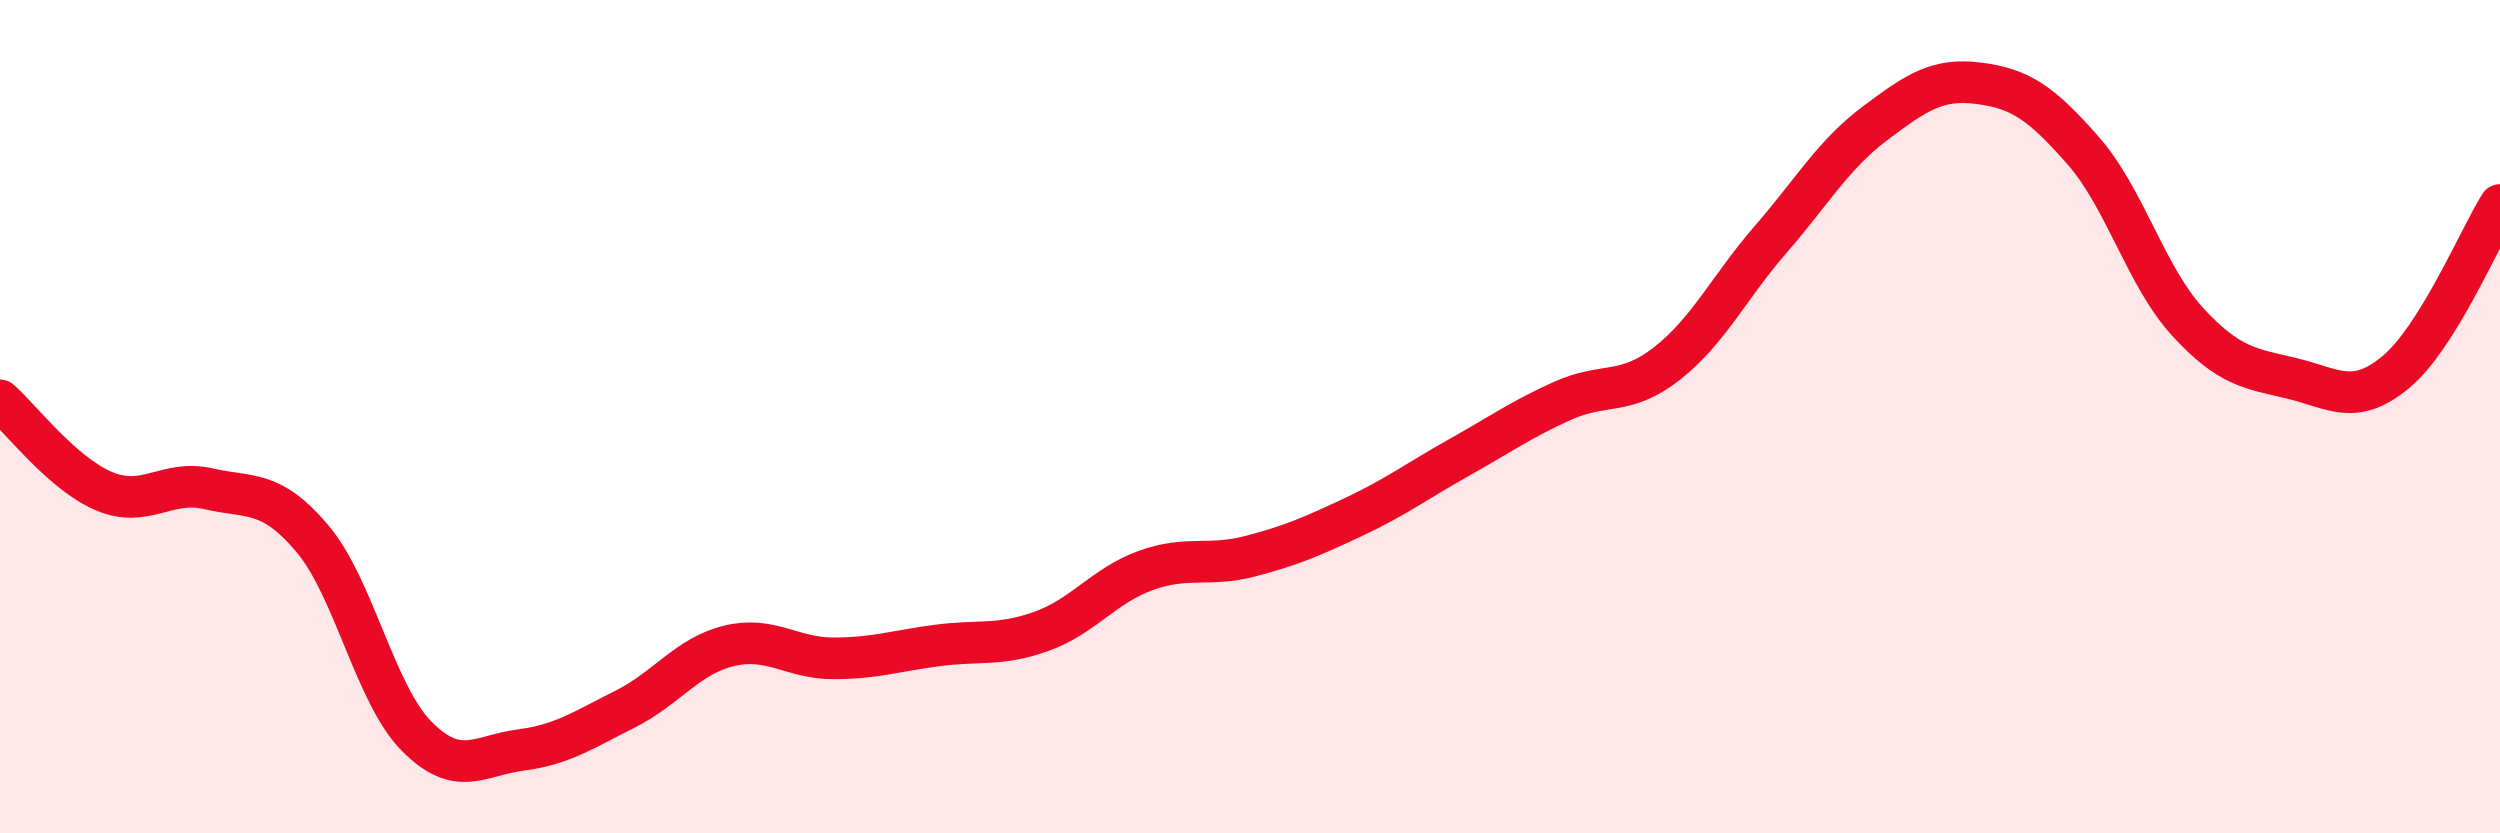
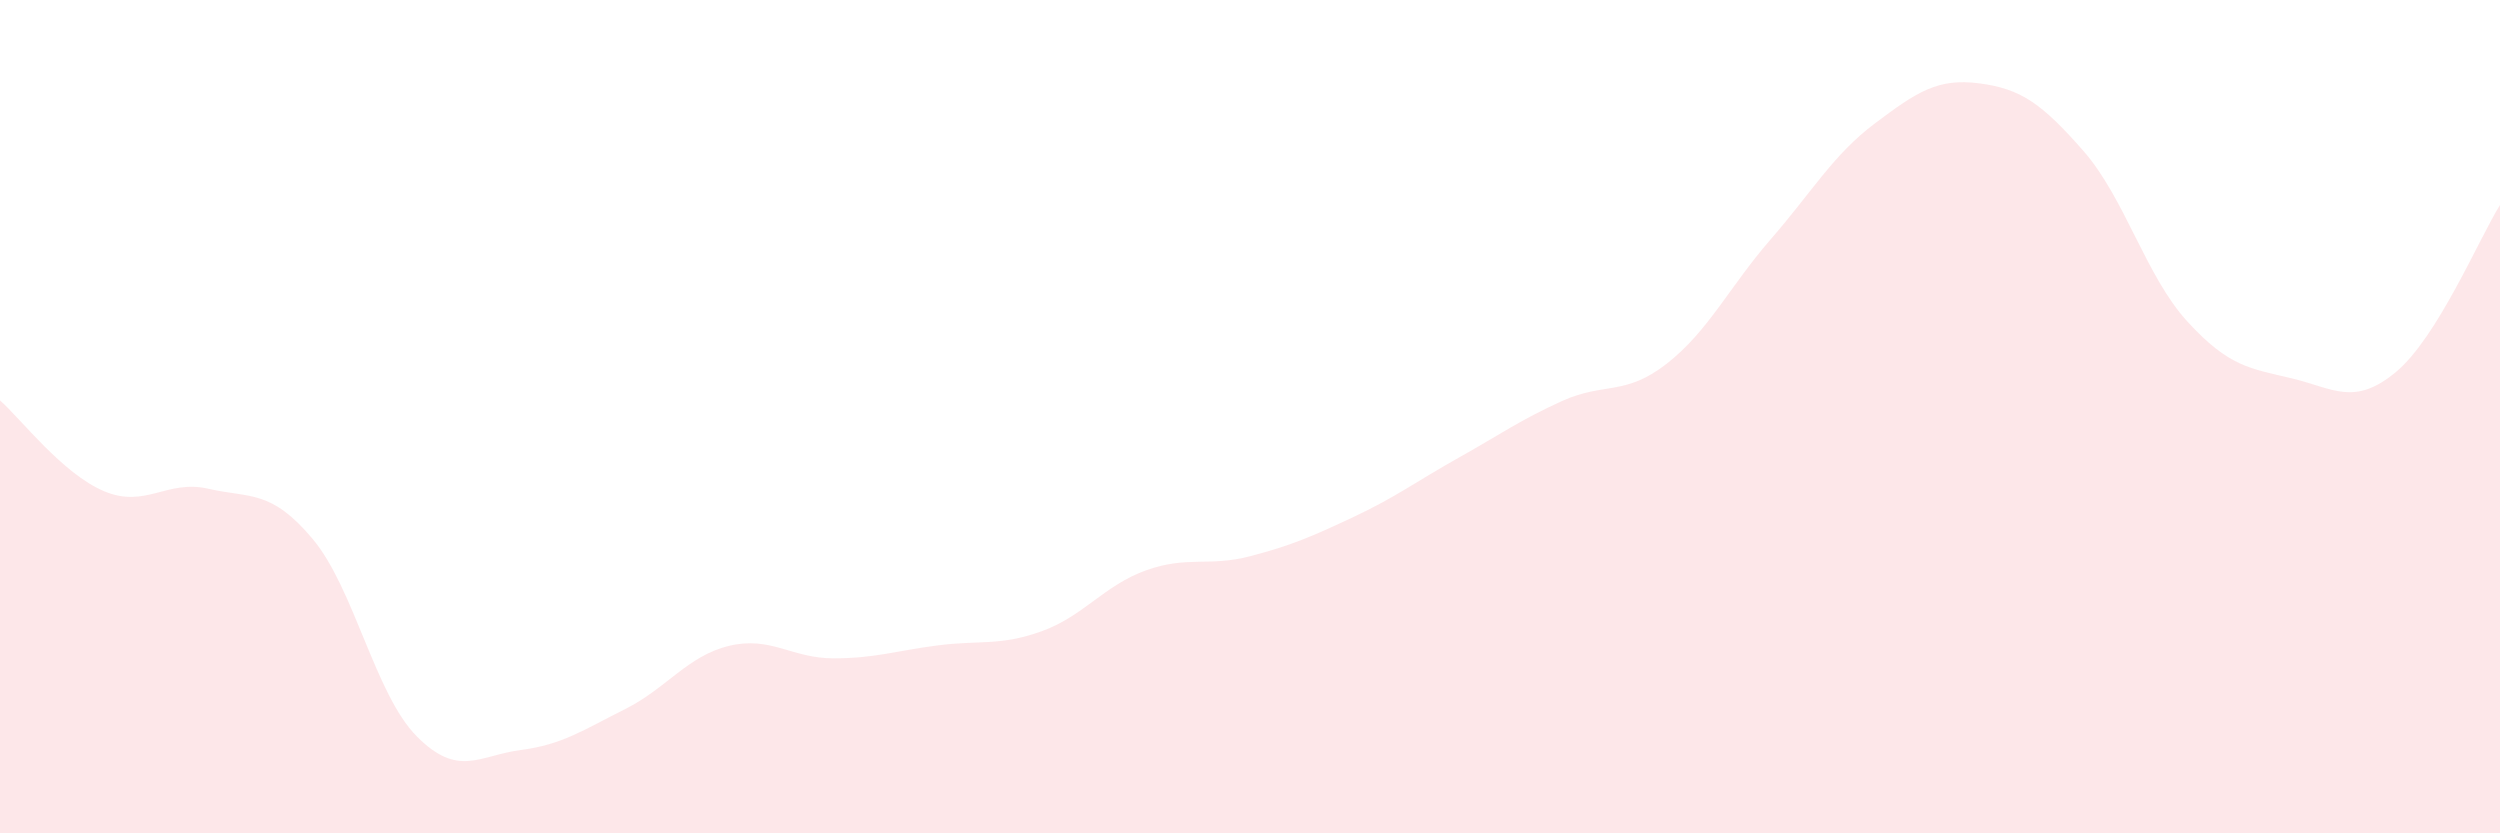
<svg xmlns="http://www.w3.org/2000/svg" width="60" height="20" viewBox="0 0 60 20">
  <path d="M 0,9.61 C 0.5,10.05 1.5,11.37 2.5,11.79 C 3.5,12.21 4,11.5 5,11.73 C 6,11.96 6.5,11.74 7.5,12.93 C 8.5,14.12 9,16.66 10,17.67 C 11,18.68 11.5,18.13 12.5,18 C 13.5,17.87 14,17.52 15,17.02 C 16,16.52 16.5,15.74 17.5,15.5 C 18.5,15.26 19,15.8 20,15.8 C 21,15.8 21.5,15.62 22.5,15.49 C 23.5,15.36 24,15.51 25,15.15 C 26,14.79 26.5,14.05 27.5,13.69 C 28.5,13.33 29,13.61 30,13.35 C 31,13.09 31.5,12.87 32.5,12.4 C 33.5,11.93 34,11.55 35,10.99 C 36,10.43 36.5,10.07 37.5,9.62 C 38.5,9.17 39,9.51 40,8.73 C 41,7.95 41.5,6.89 42.5,5.74 C 43.5,4.59 44,3.71 45,2.96 C 46,2.21 46.5,1.87 47.5,2 C 48.5,2.13 49,2.48 50,3.62 C 51,4.76 51.5,6.63 52.5,7.72 C 53.5,8.81 54,8.84 55,9.08 C 56,9.32 56.5,9.76 57.5,8.93 C 58.5,8.1 59.5,5.72 60,4.92L60 20L0 20Z" fill="#EB0A25" opacity="0.1" stroke-linecap="round" stroke-linejoin="round" />
-   <path d="M 0,9.61 C 0.5,10.05 1.5,11.37 2.5,11.79 C 3.5,12.21 4,11.5 5,11.73 C 6,11.96 6.5,11.74 7.5,12.93 C 8.5,14.12 9,16.66 10,17.67 C 11,18.68 11.5,18.13 12.5,18 C 13.5,17.87 14,17.52 15,17.02 C 16,16.52 16.5,15.74 17.5,15.5 C 18.5,15.26 19,15.8 20,15.8 C 21,15.8 21.5,15.62 22.5,15.49 C 23.5,15.36 24,15.51 25,15.15 C 26,14.79 26.5,14.05 27.5,13.69 C 28.5,13.33 29,13.61 30,13.35 C 31,13.09 31.5,12.87 32.5,12.4 C 33.5,11.93 34,11.55 35,10.99 C 36,10.43 36.5,10.07 37.5,9.62 C 38.5,9.17 39,9.51 40,8.73 C 41,7.95 41.5,6.89 42.5,5.74 C 43.5,4.59 44,3.71 45,2.96 C 46,2.21 46.5,1.87 47.5,2 C 48.5,2.13 49,2.48 50,3.62 C 51,4.76 51.5,6.63 52.5,7.72 C 53.5,8.81 54,8.84 55,9.08 C 56,9.32 56.5,9.76 57.5,8.93 C 58.5,8.1 59.5,5.72 60,4.92" stroke="#EB0A25" stroke-width="1" fill="none" stroke-linecap="round" stroke-linejoin="round" />
</svg>